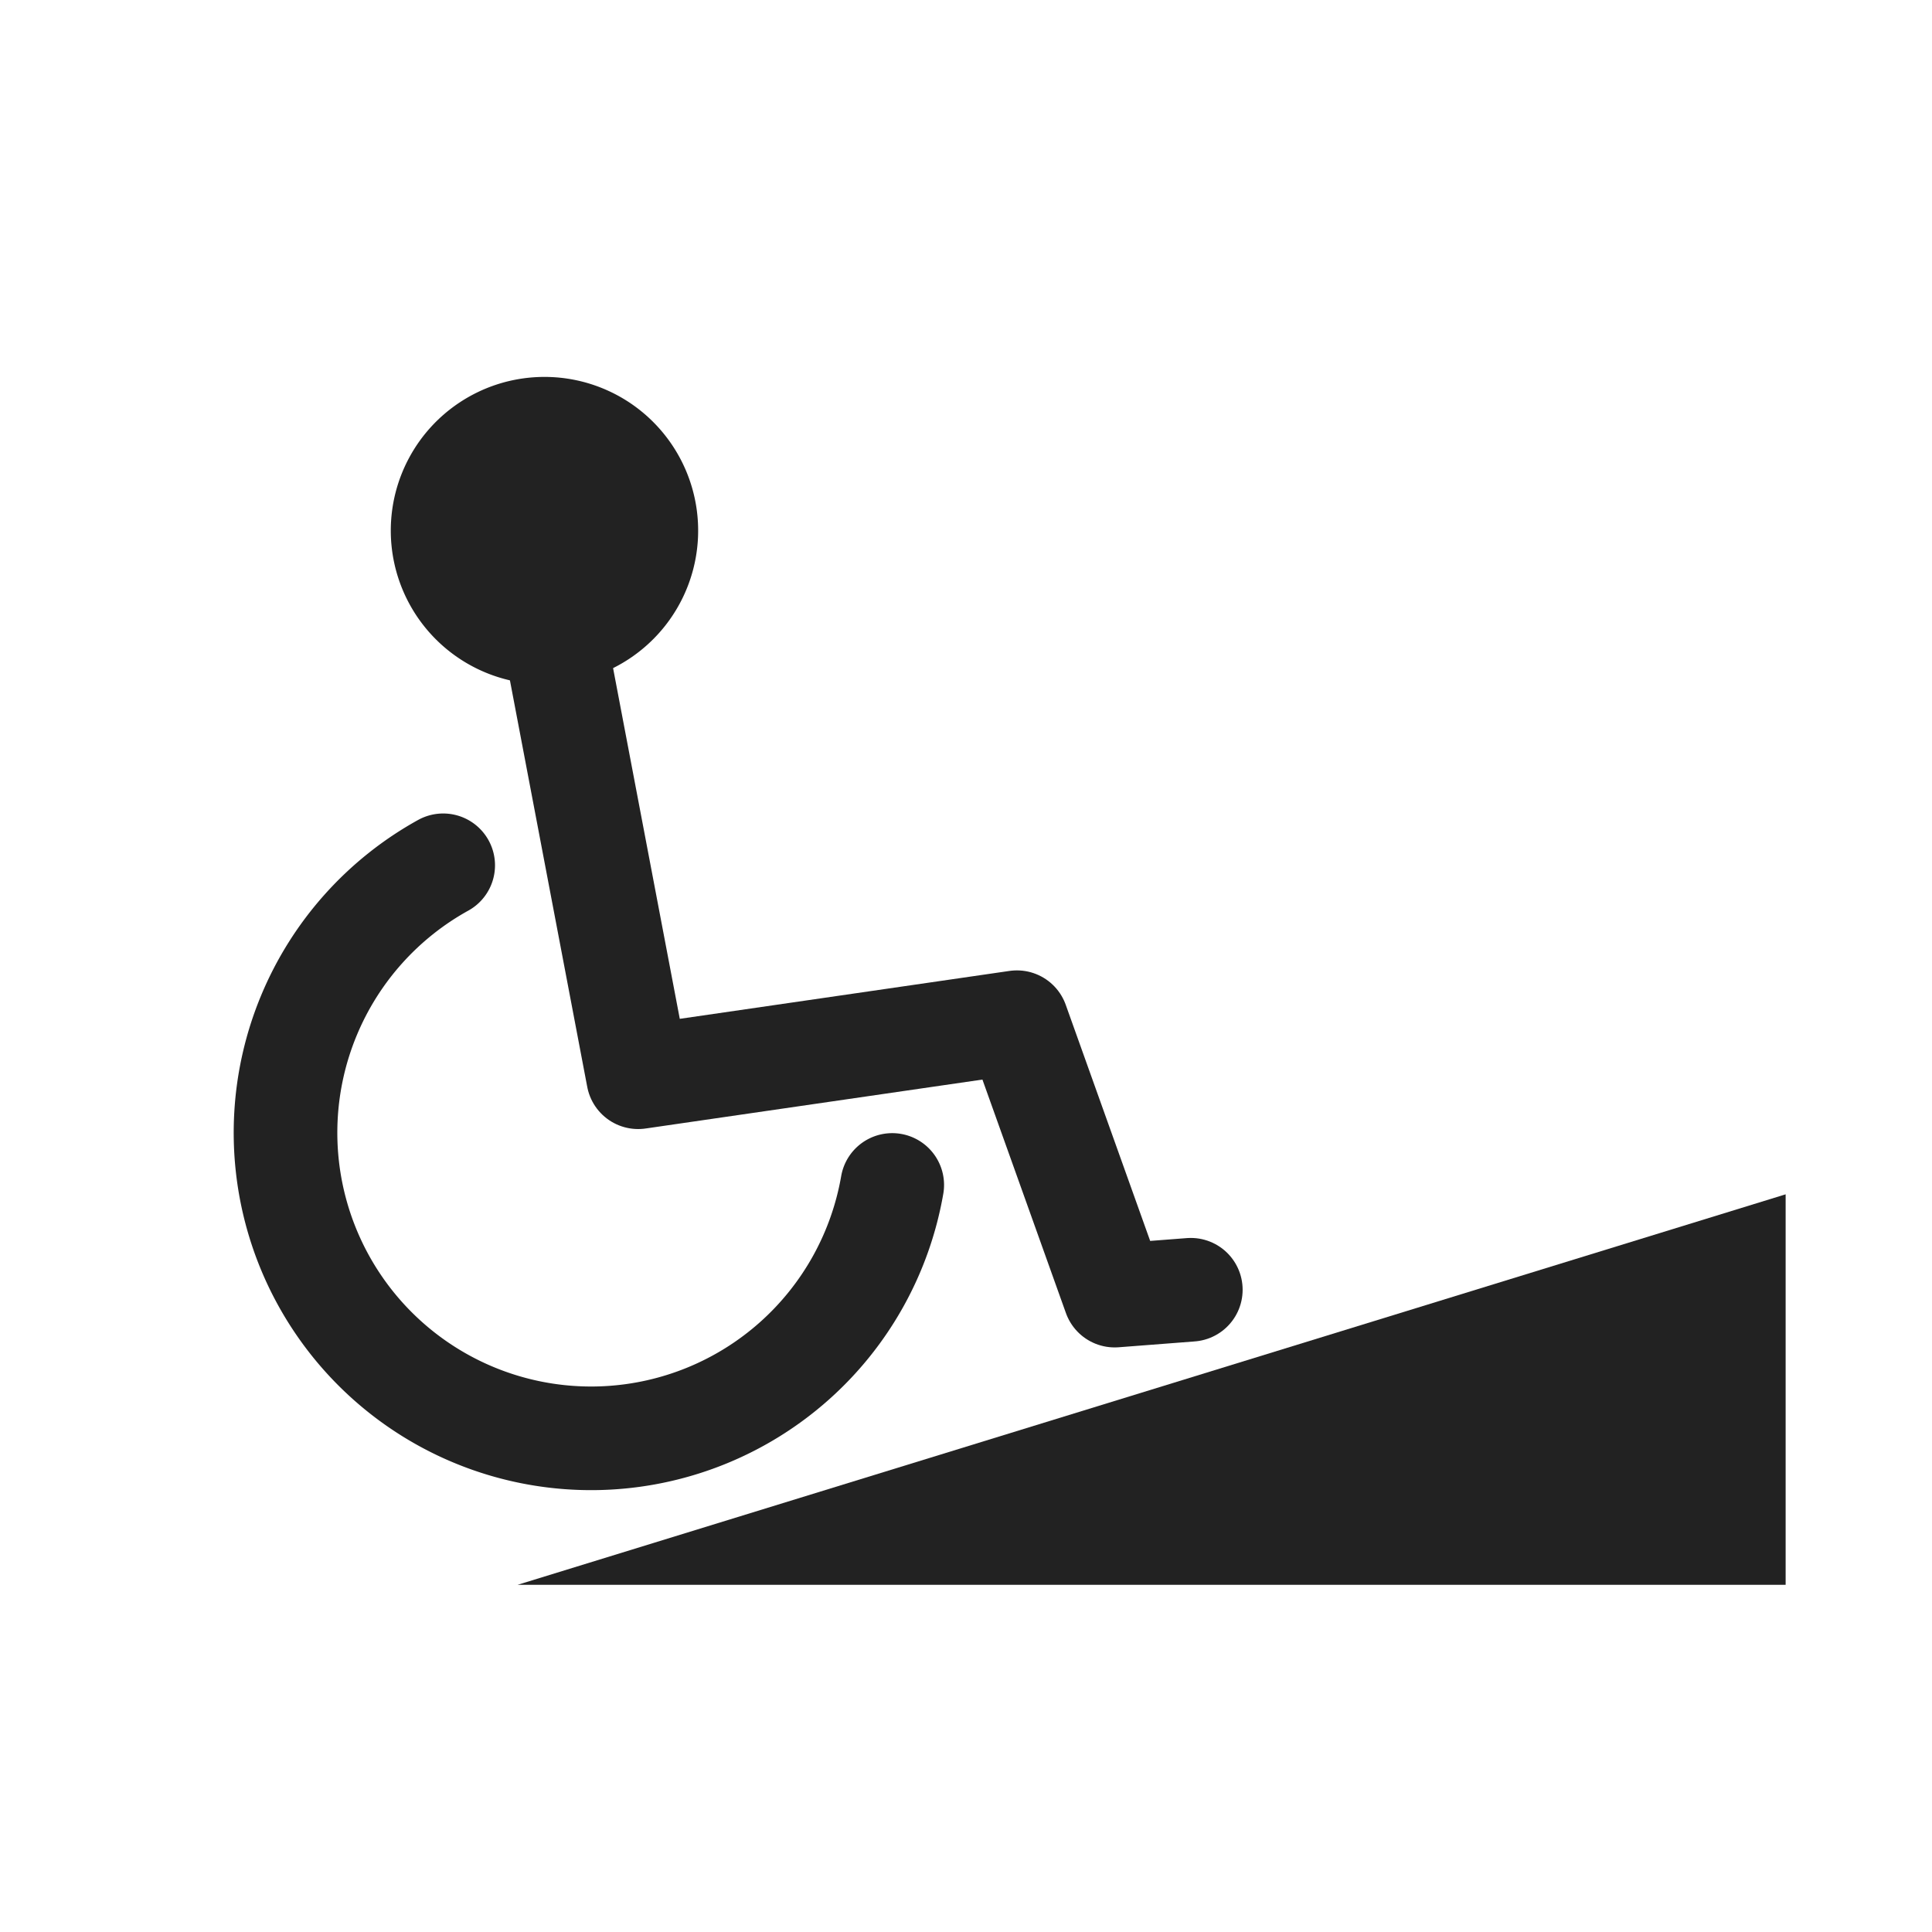
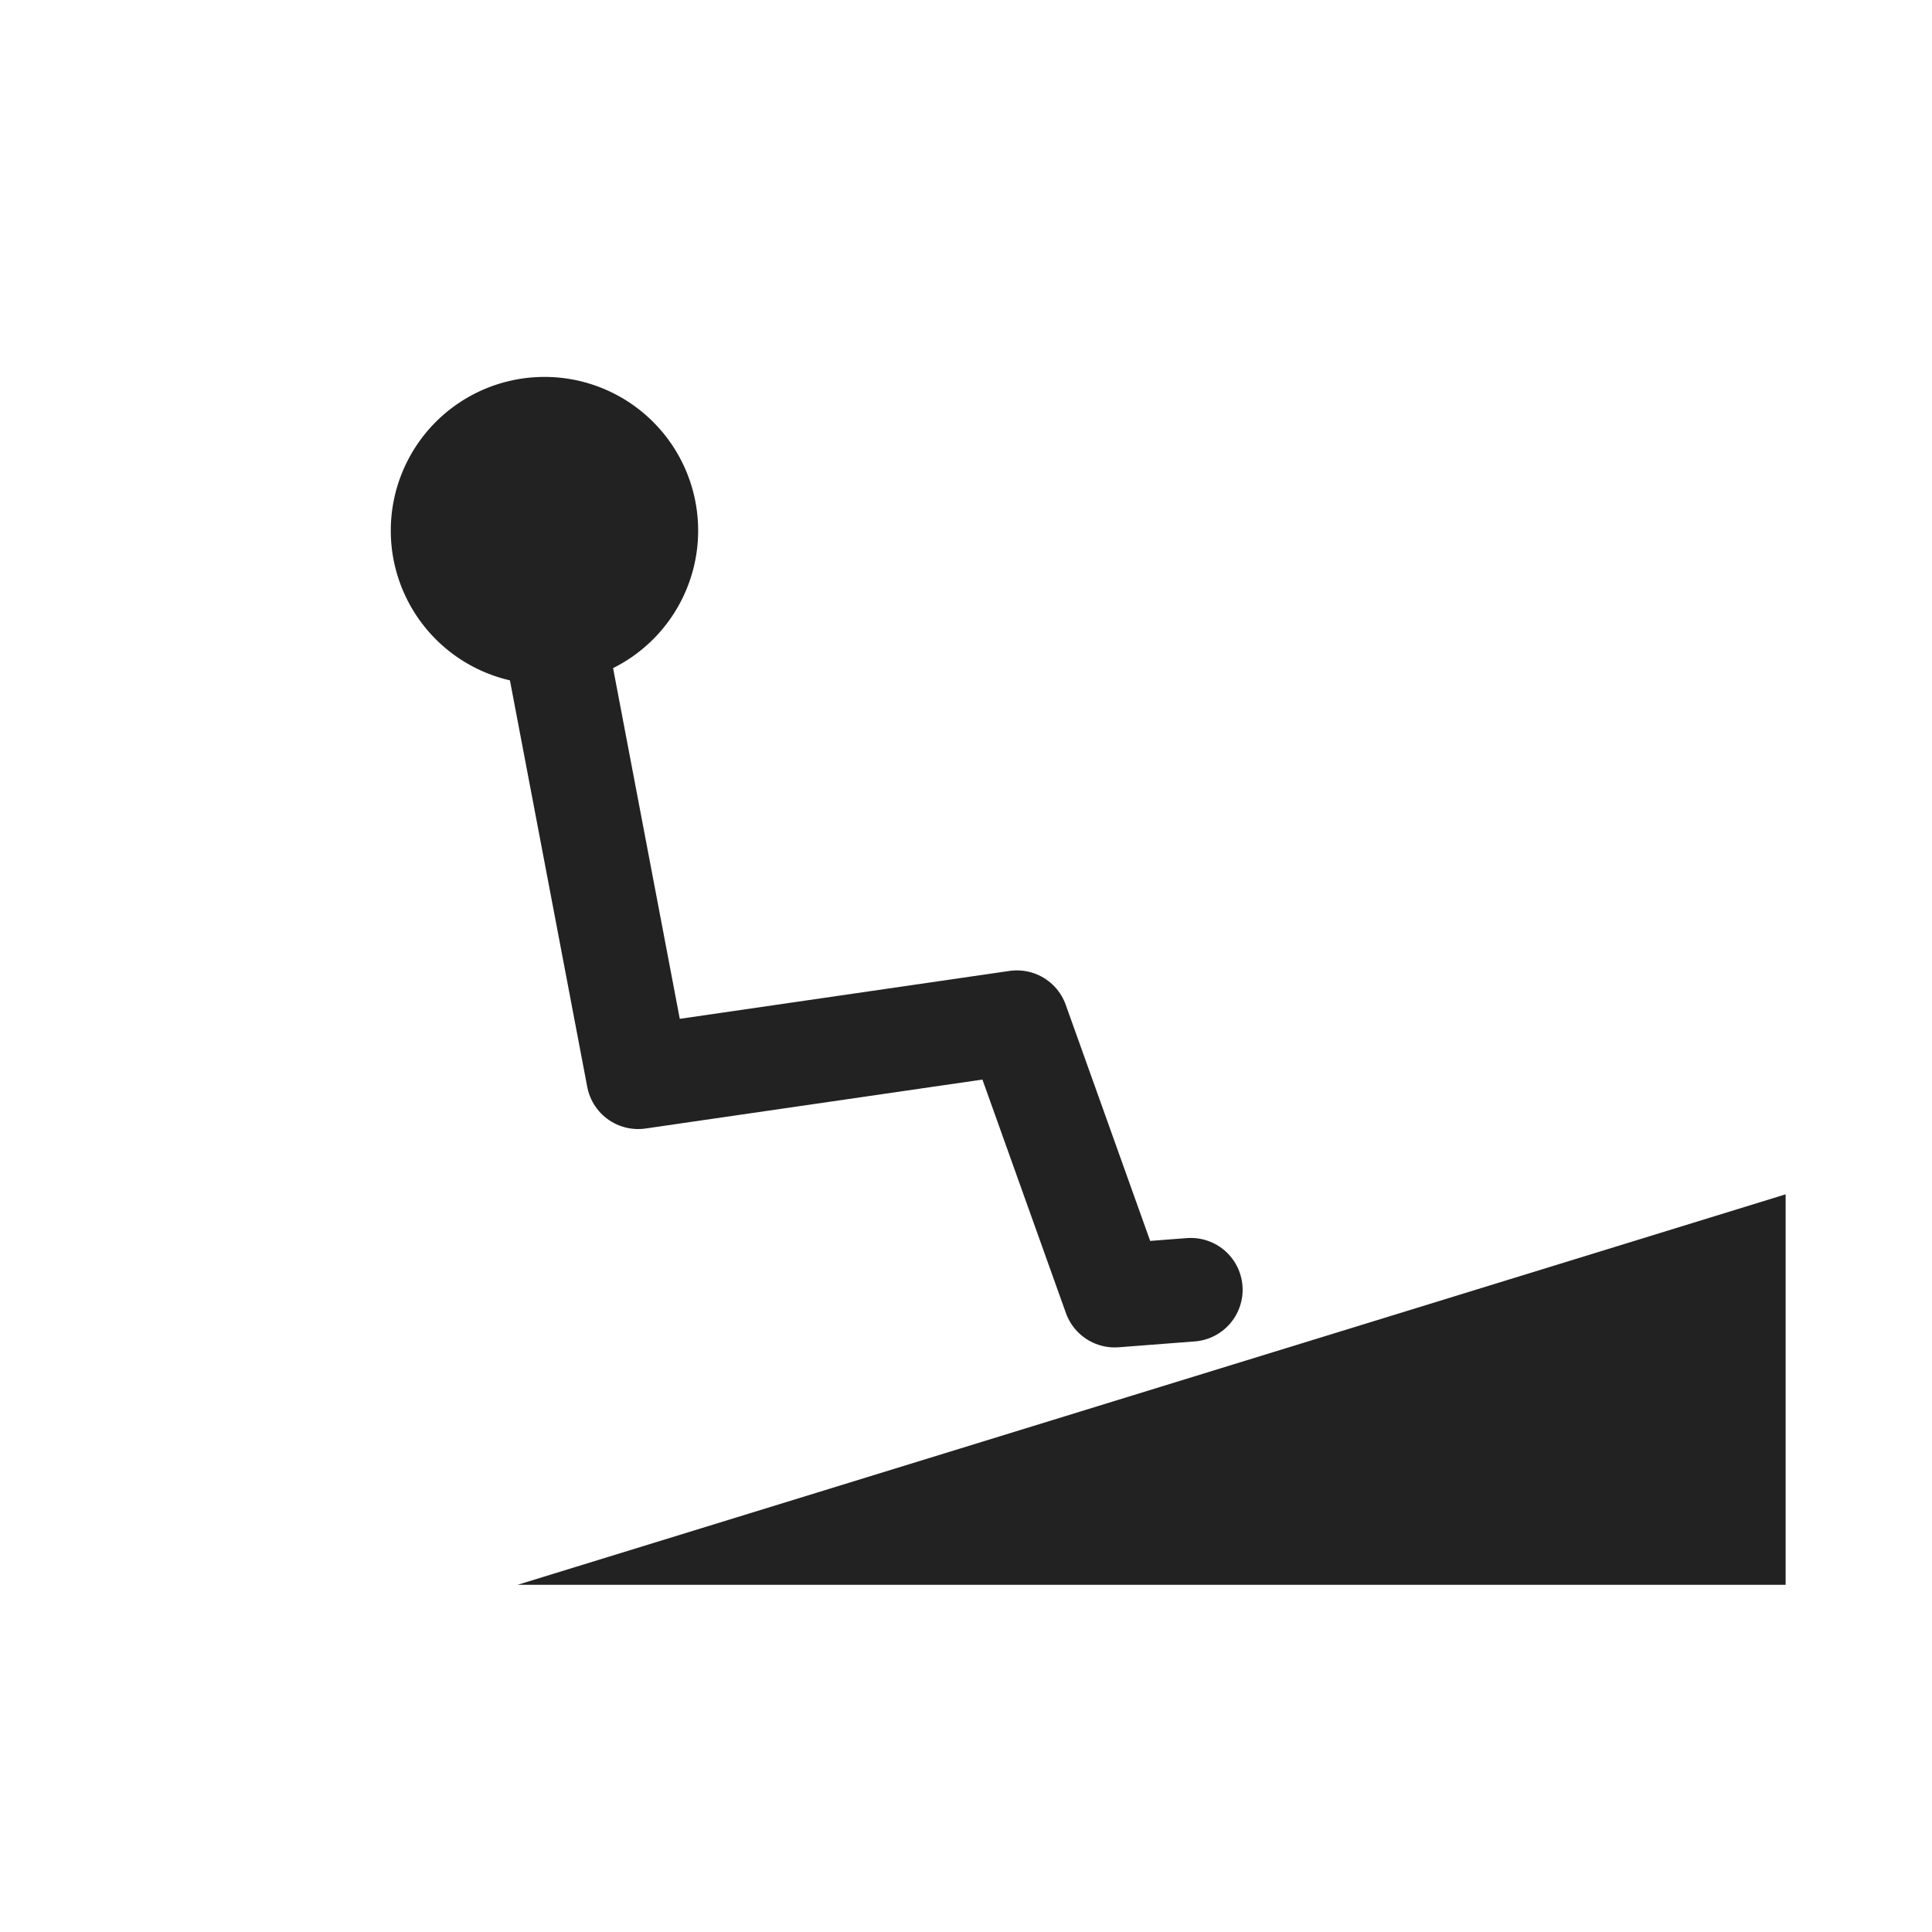
<svg xmlns="http://www.w3.org/2000/svg" fill="none" viewBox="0 0 33 33">
  <path fill="#222" d="M30.5 20.41v6.66H8.84L30.5 20.4Z" />
-   <path stroke="#222" stroke-linecap="round" stroke-linejoin="round" stroke-width="1.77" d="M15.24 20.24a5.22 5.22 0 1 1-7.67-5.46" />
  <path stroke="#222" stroke-linecap="round" stroke-linejoin="round" stroke-width="1.77" d="m9.43 10.67 1.47 7.73 6.47-.94 1.67 4.67 1.3-.1" />
  <path fill="#222" stroke="#222" stroke-linecap="round" stroke-linejoin="round" stroke-width="1.77" d="M11.02 8.8a1.74 1.74 0 1 1-3.46.27 1.74 1.74 0 0 1 3.46-.27Z" />
</svg>